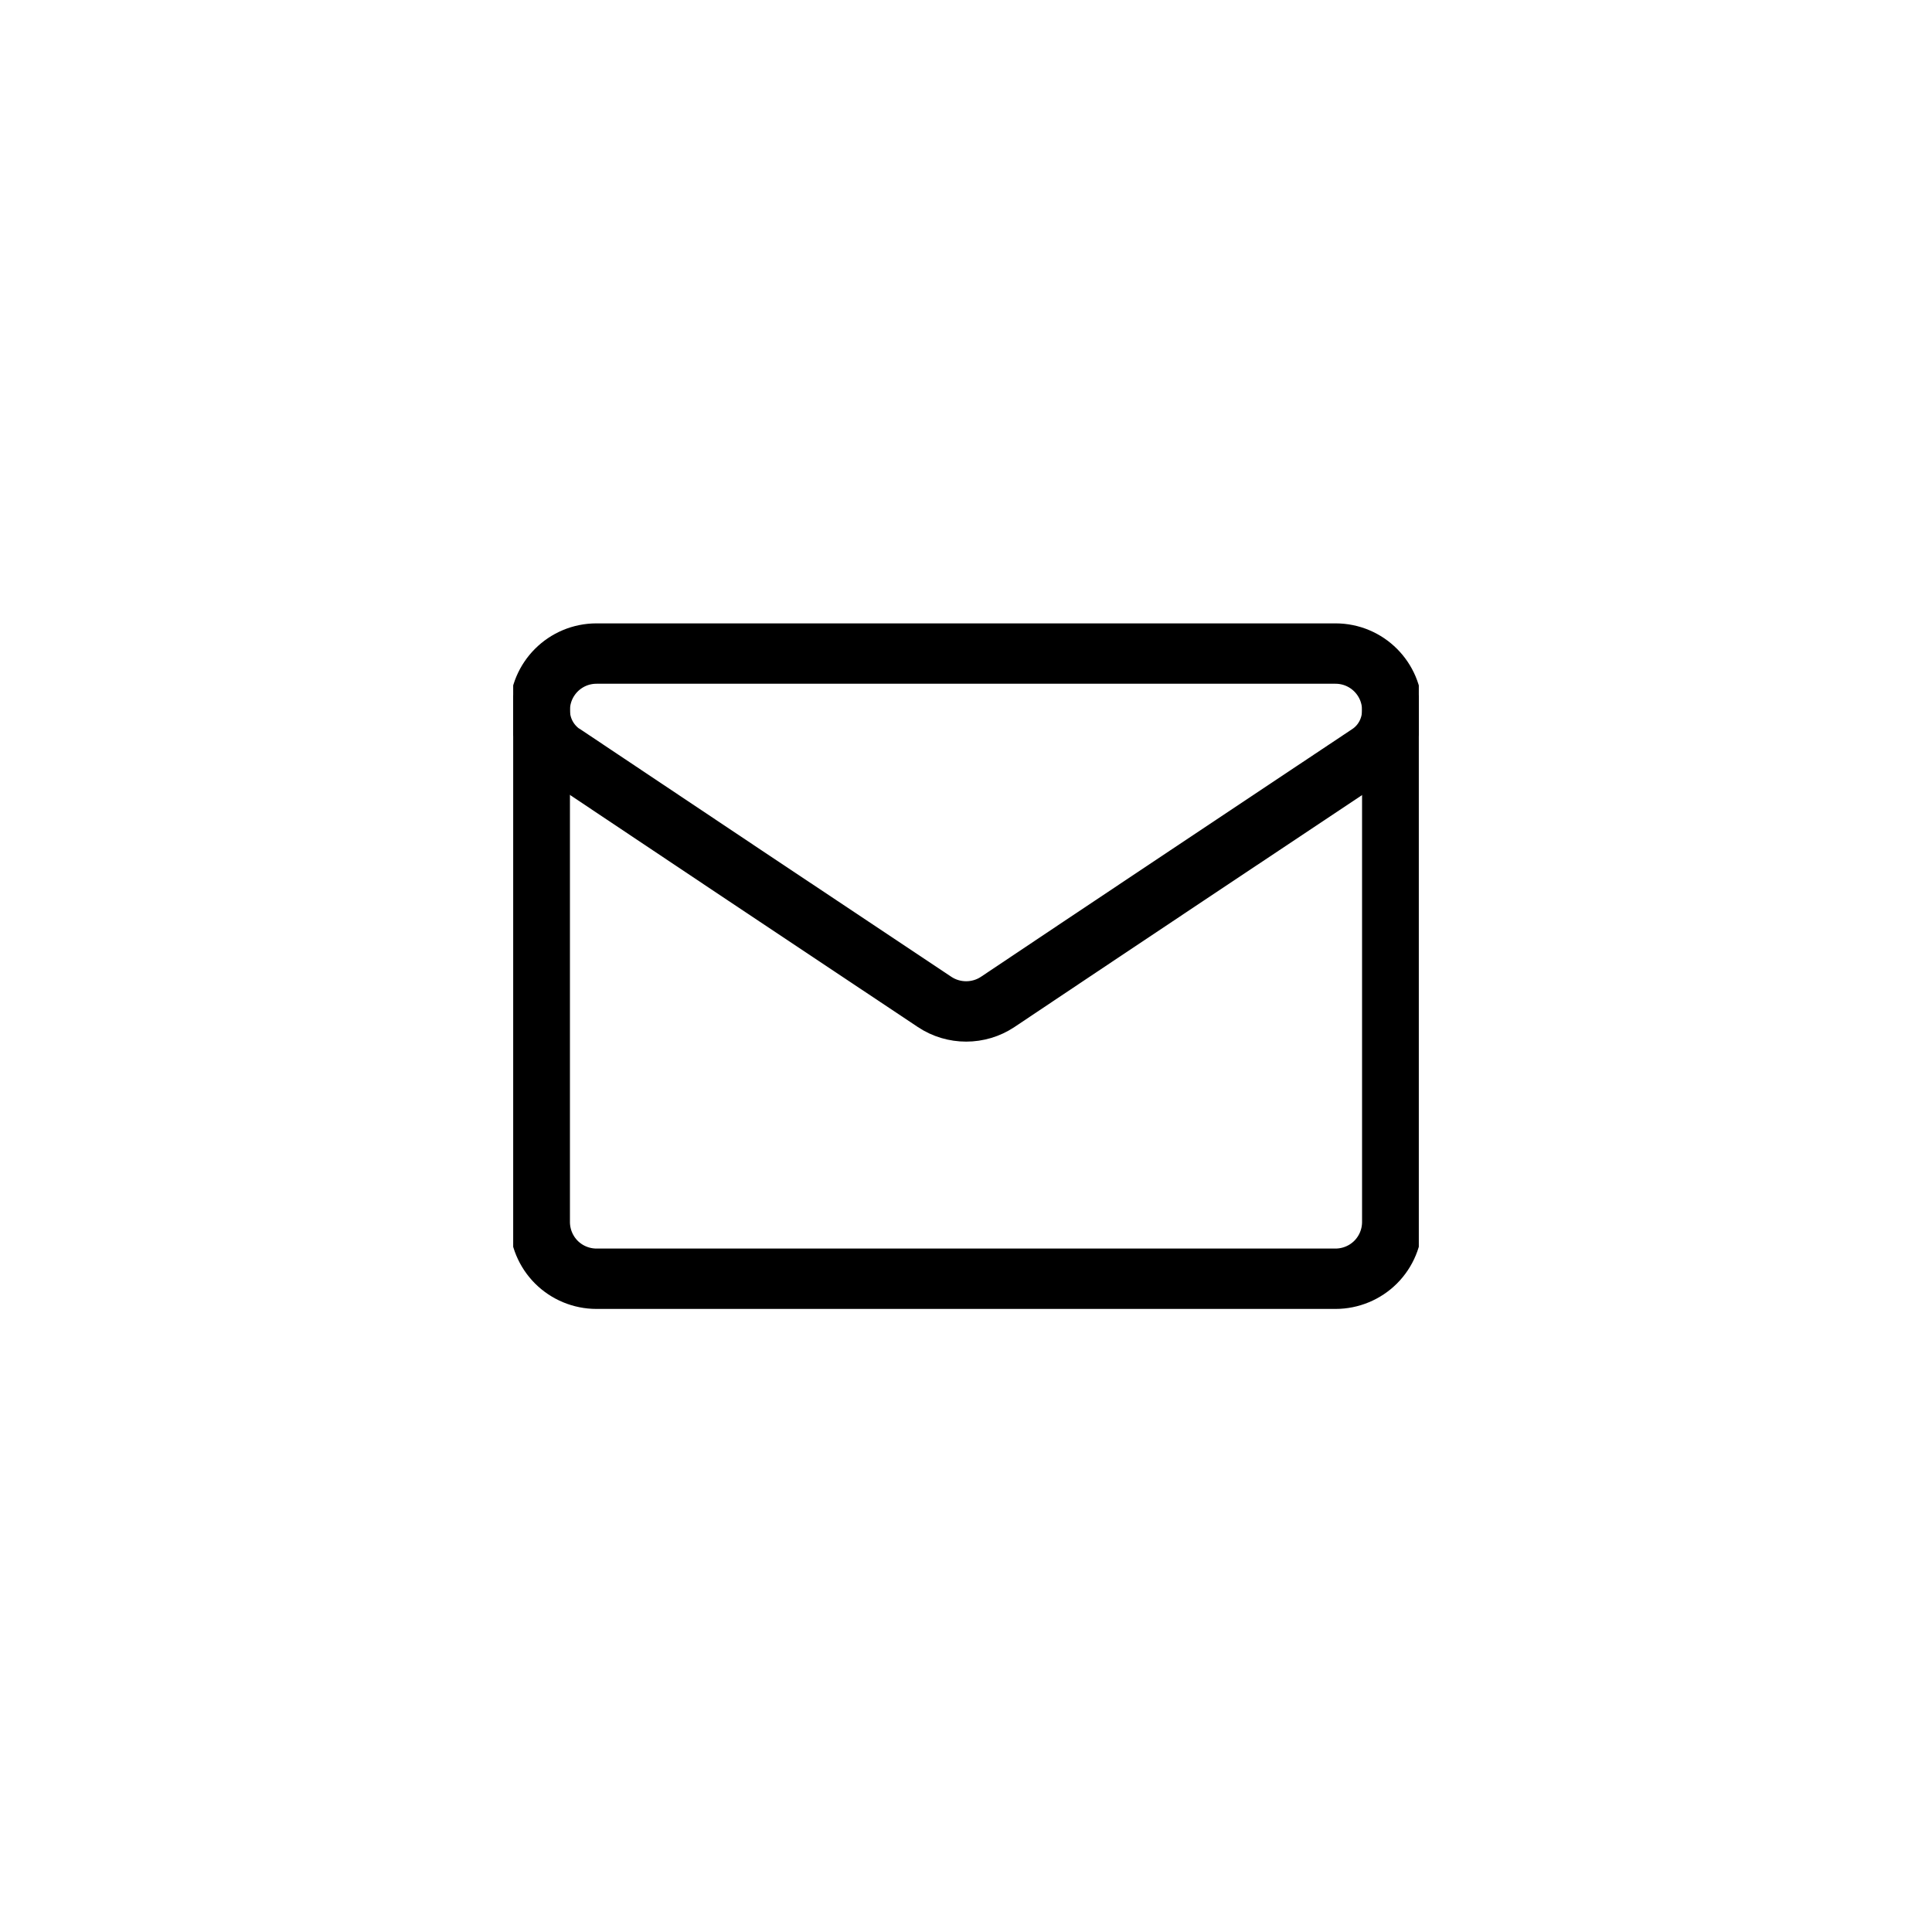
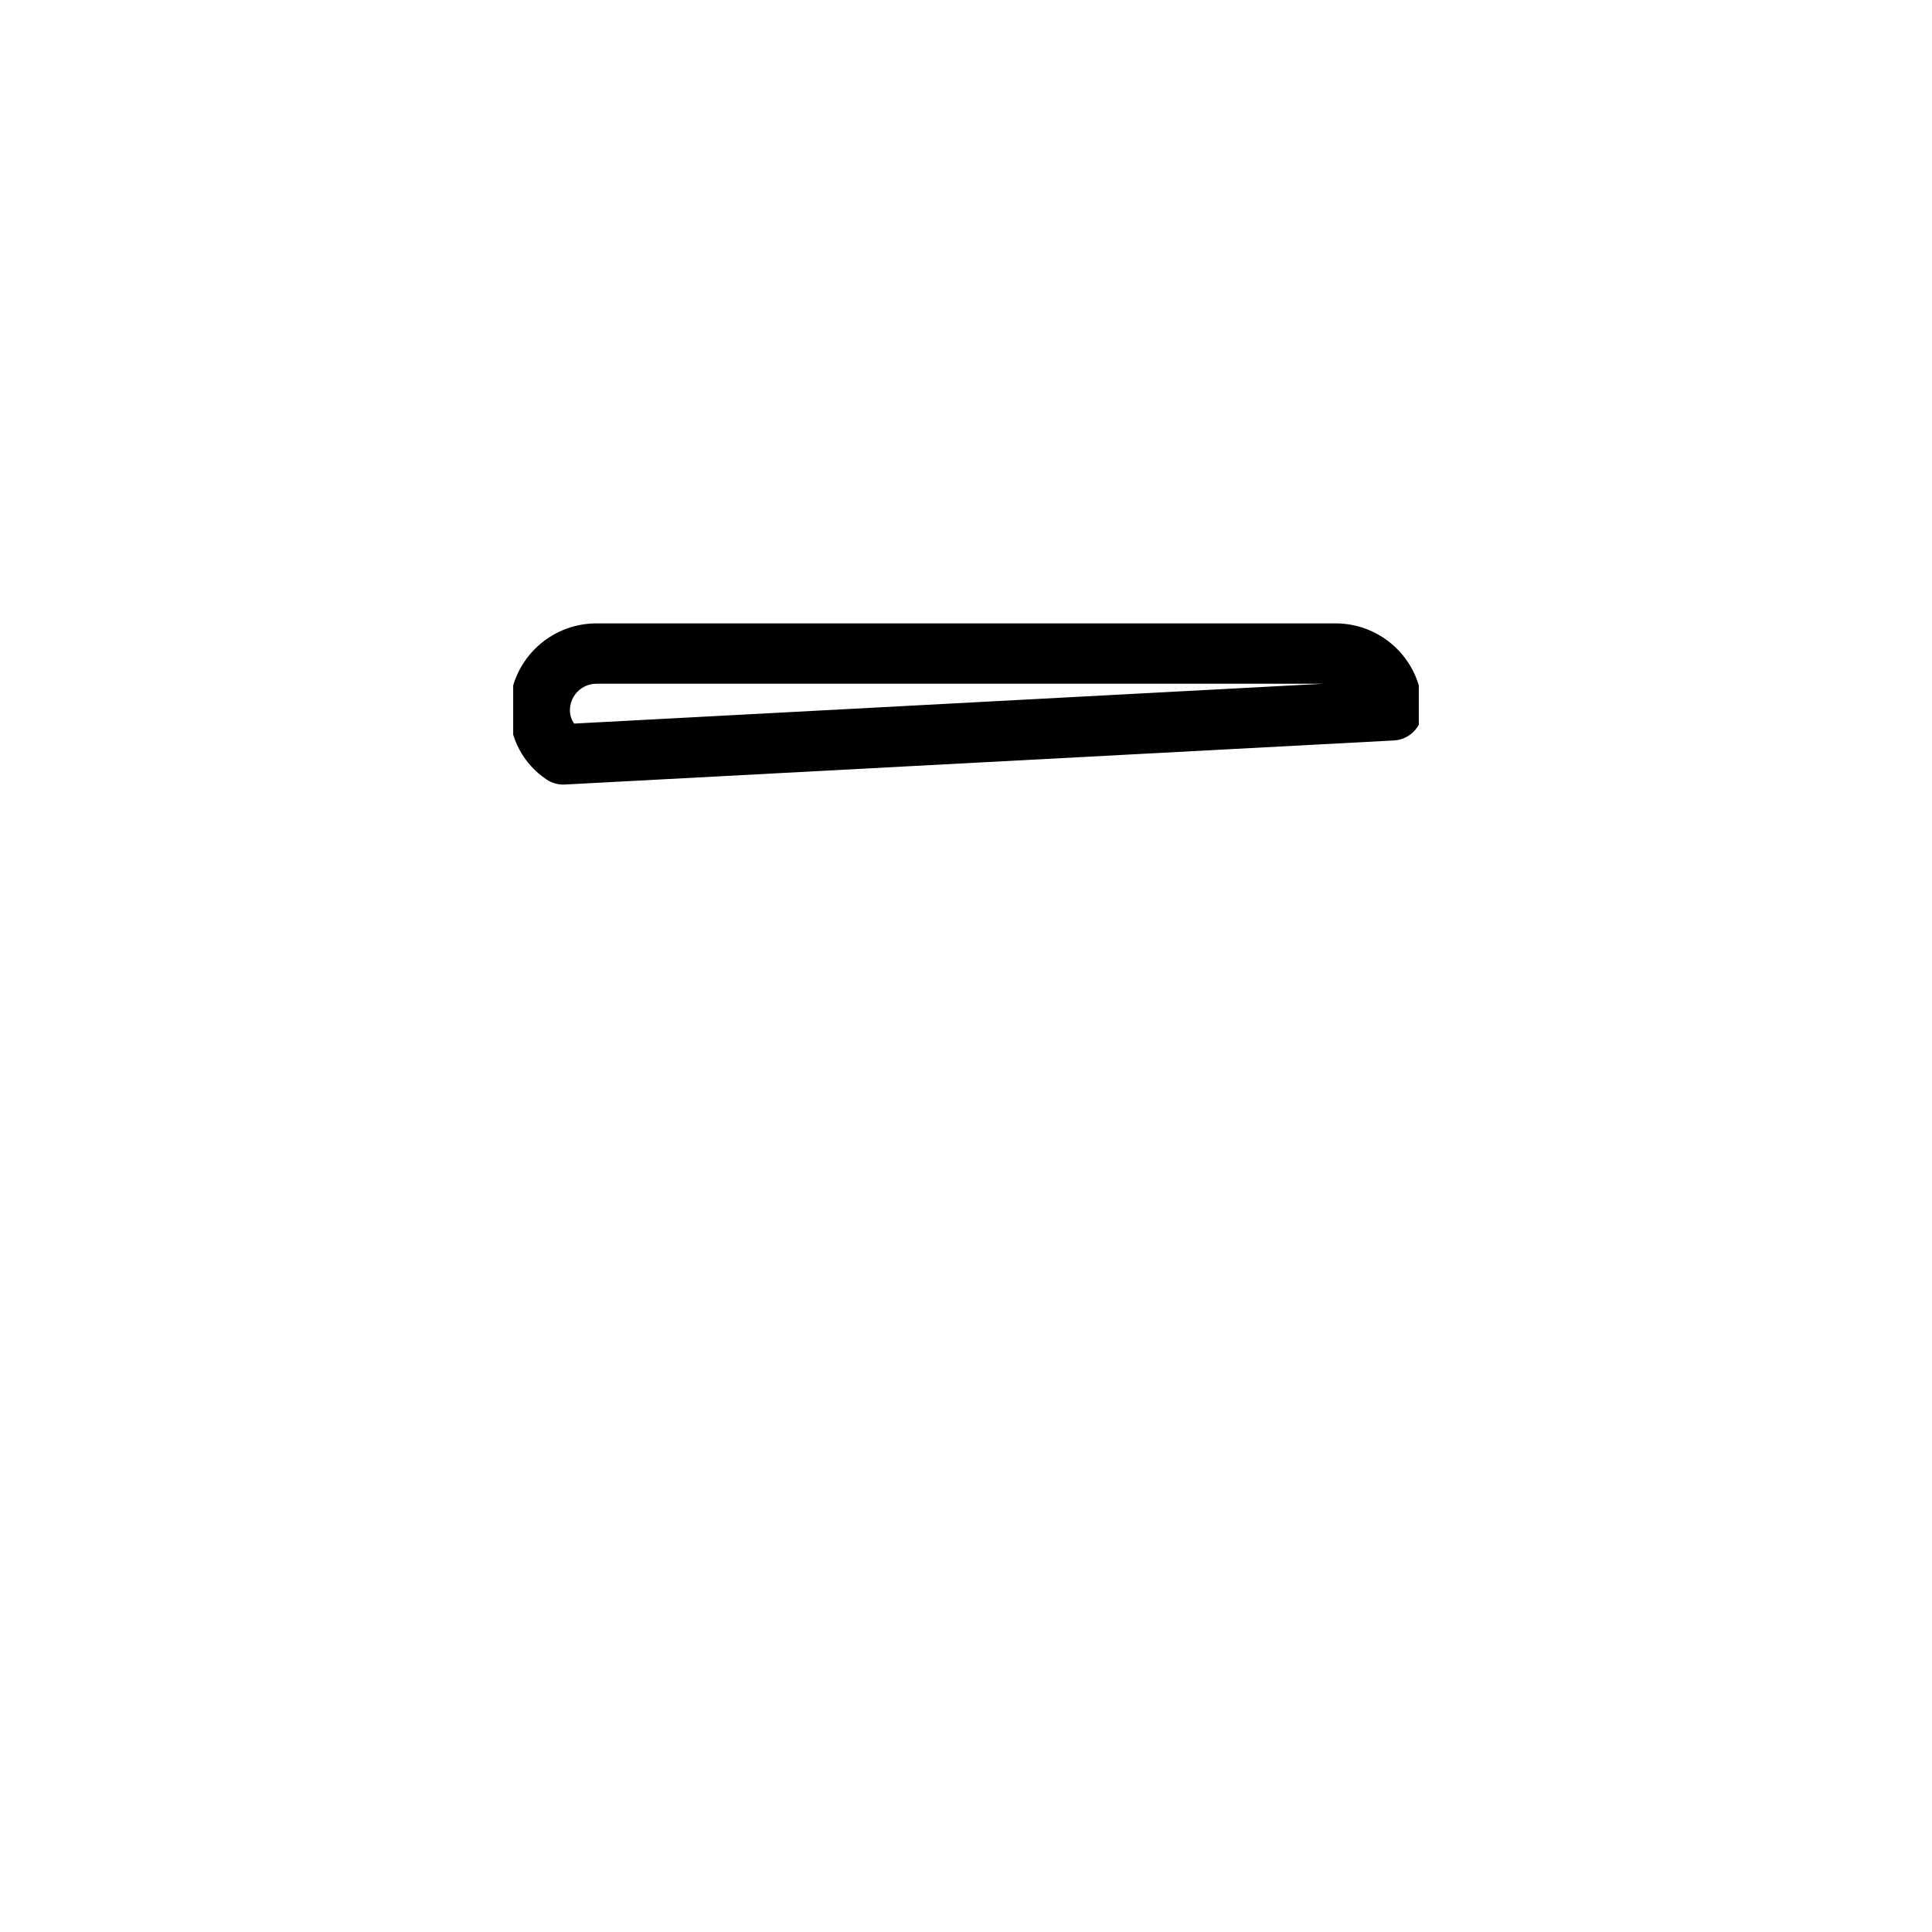
<svg xmlns="http://www.w3.org/2000/svg" id="Layer_3" data-name="Layer 3" viewBox="0 0 64 64">
  <defs>
    <style>
      .cls-1 {
        clip-path: url(#clippath);
      }

      .cls-2 {
        stroke-width: 0px;
      }

      .cls-2, .cls-3 {
        fill: none;
      }

      .cls-3 {
        stroke: #000;
        stroke-linecap: round;
        stroke-linejoin: round;
        stroke-width: 2px;
      }
    </style>
    <clipPath id="clippath">
      <rect class="cls-2" x="17" y="17" width="30" height="30" />
    </clipPath>
  </defs>
  <g class="cls-1">
    <g>
-       <path class="cls-3" d="M18.66,24.99c-.49-.33-.78-.87-.78-1.46h0c0-1.04.84-1.88,1.88-1.88h24.48c1.04,0,1.88.84,1.88,1.88h0c0,.59-.29,1.14-.78,1.46-2.39,1.59-9.59,6.39-12.29,8.2-.63.42-1.46.42-2.09,0-2.71-1.8-9.9-6.6-12.29-8.2Z" />
-       <path class="cls-3" d="M17.88,23.53v16.95c0,.5.2.98.55,1.33.35.35.83.55,1.33.55h24.48c.5,0,.98-.2,1.33-.55.35-.35.55-.83.55-1.33v-16.95" />
+       <path class="cls-3" d="M18.66,24.99c-.49-.33-.78-.87-.78-1.46h0c0-1.04.84-1.88,1.88-1.88h24.48c1.04,0,1.88.84,1.88,1.88h0Z" />
    </g>
  </g>
</svg>